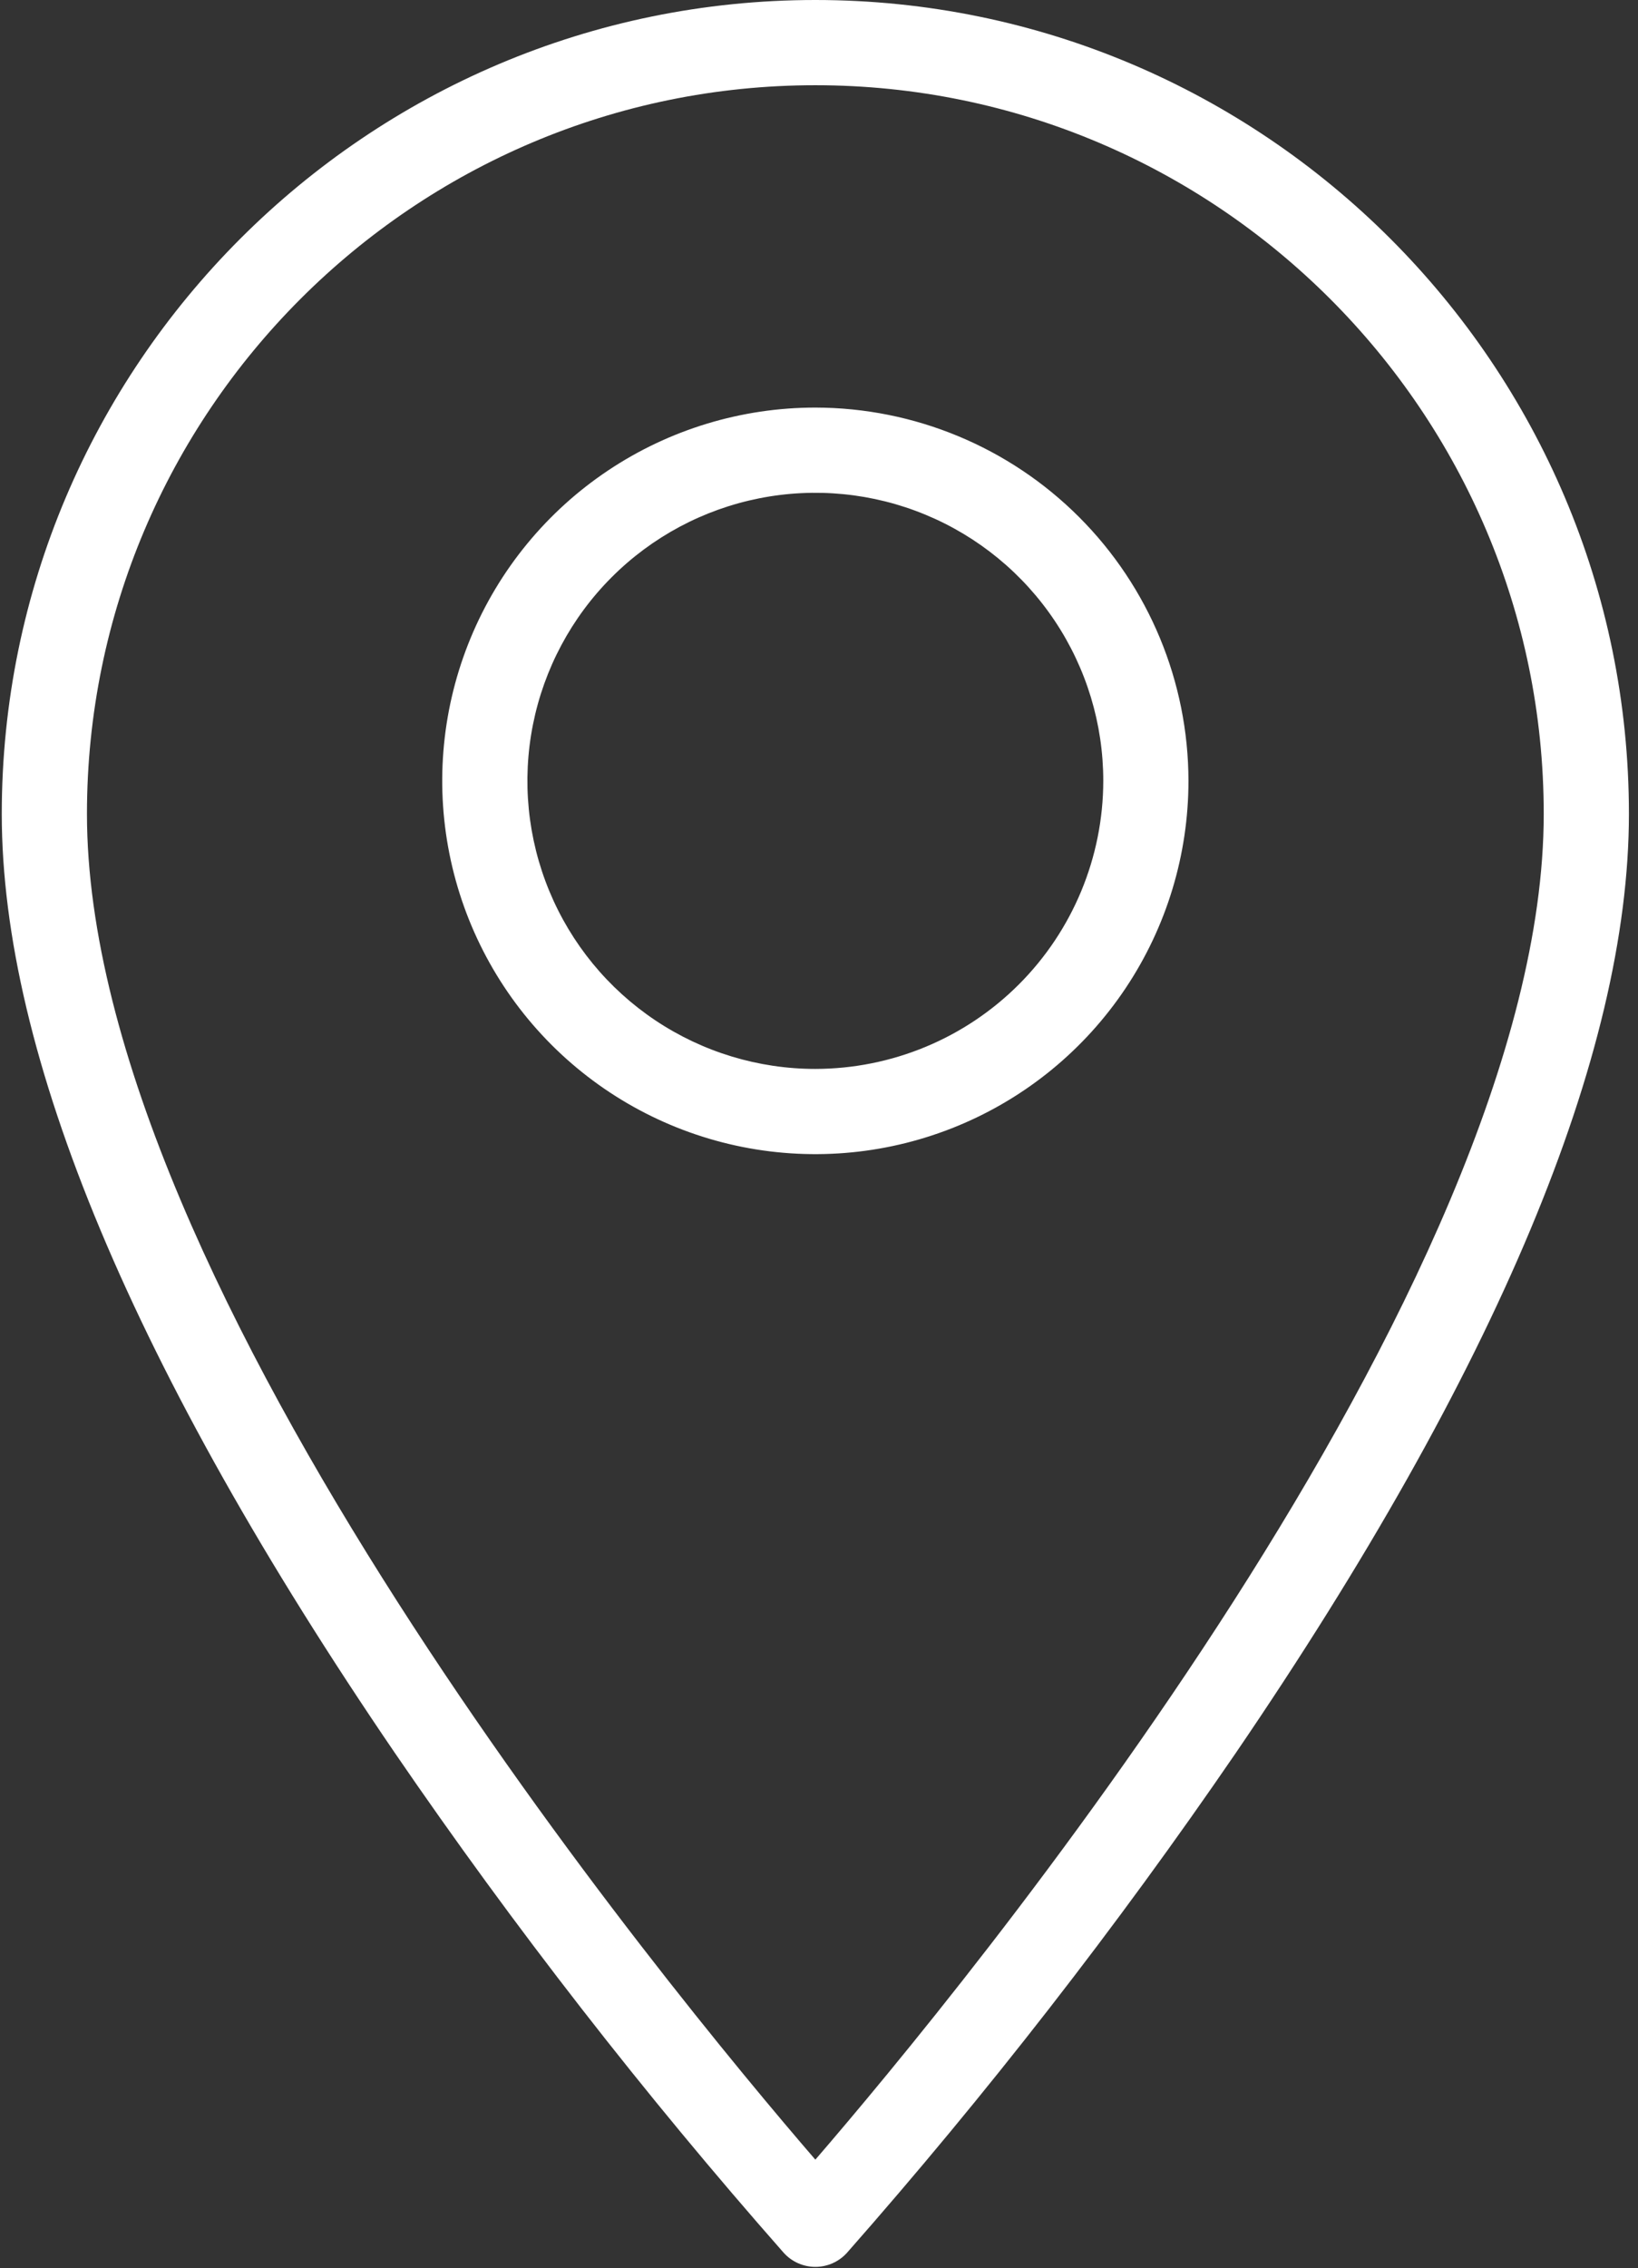
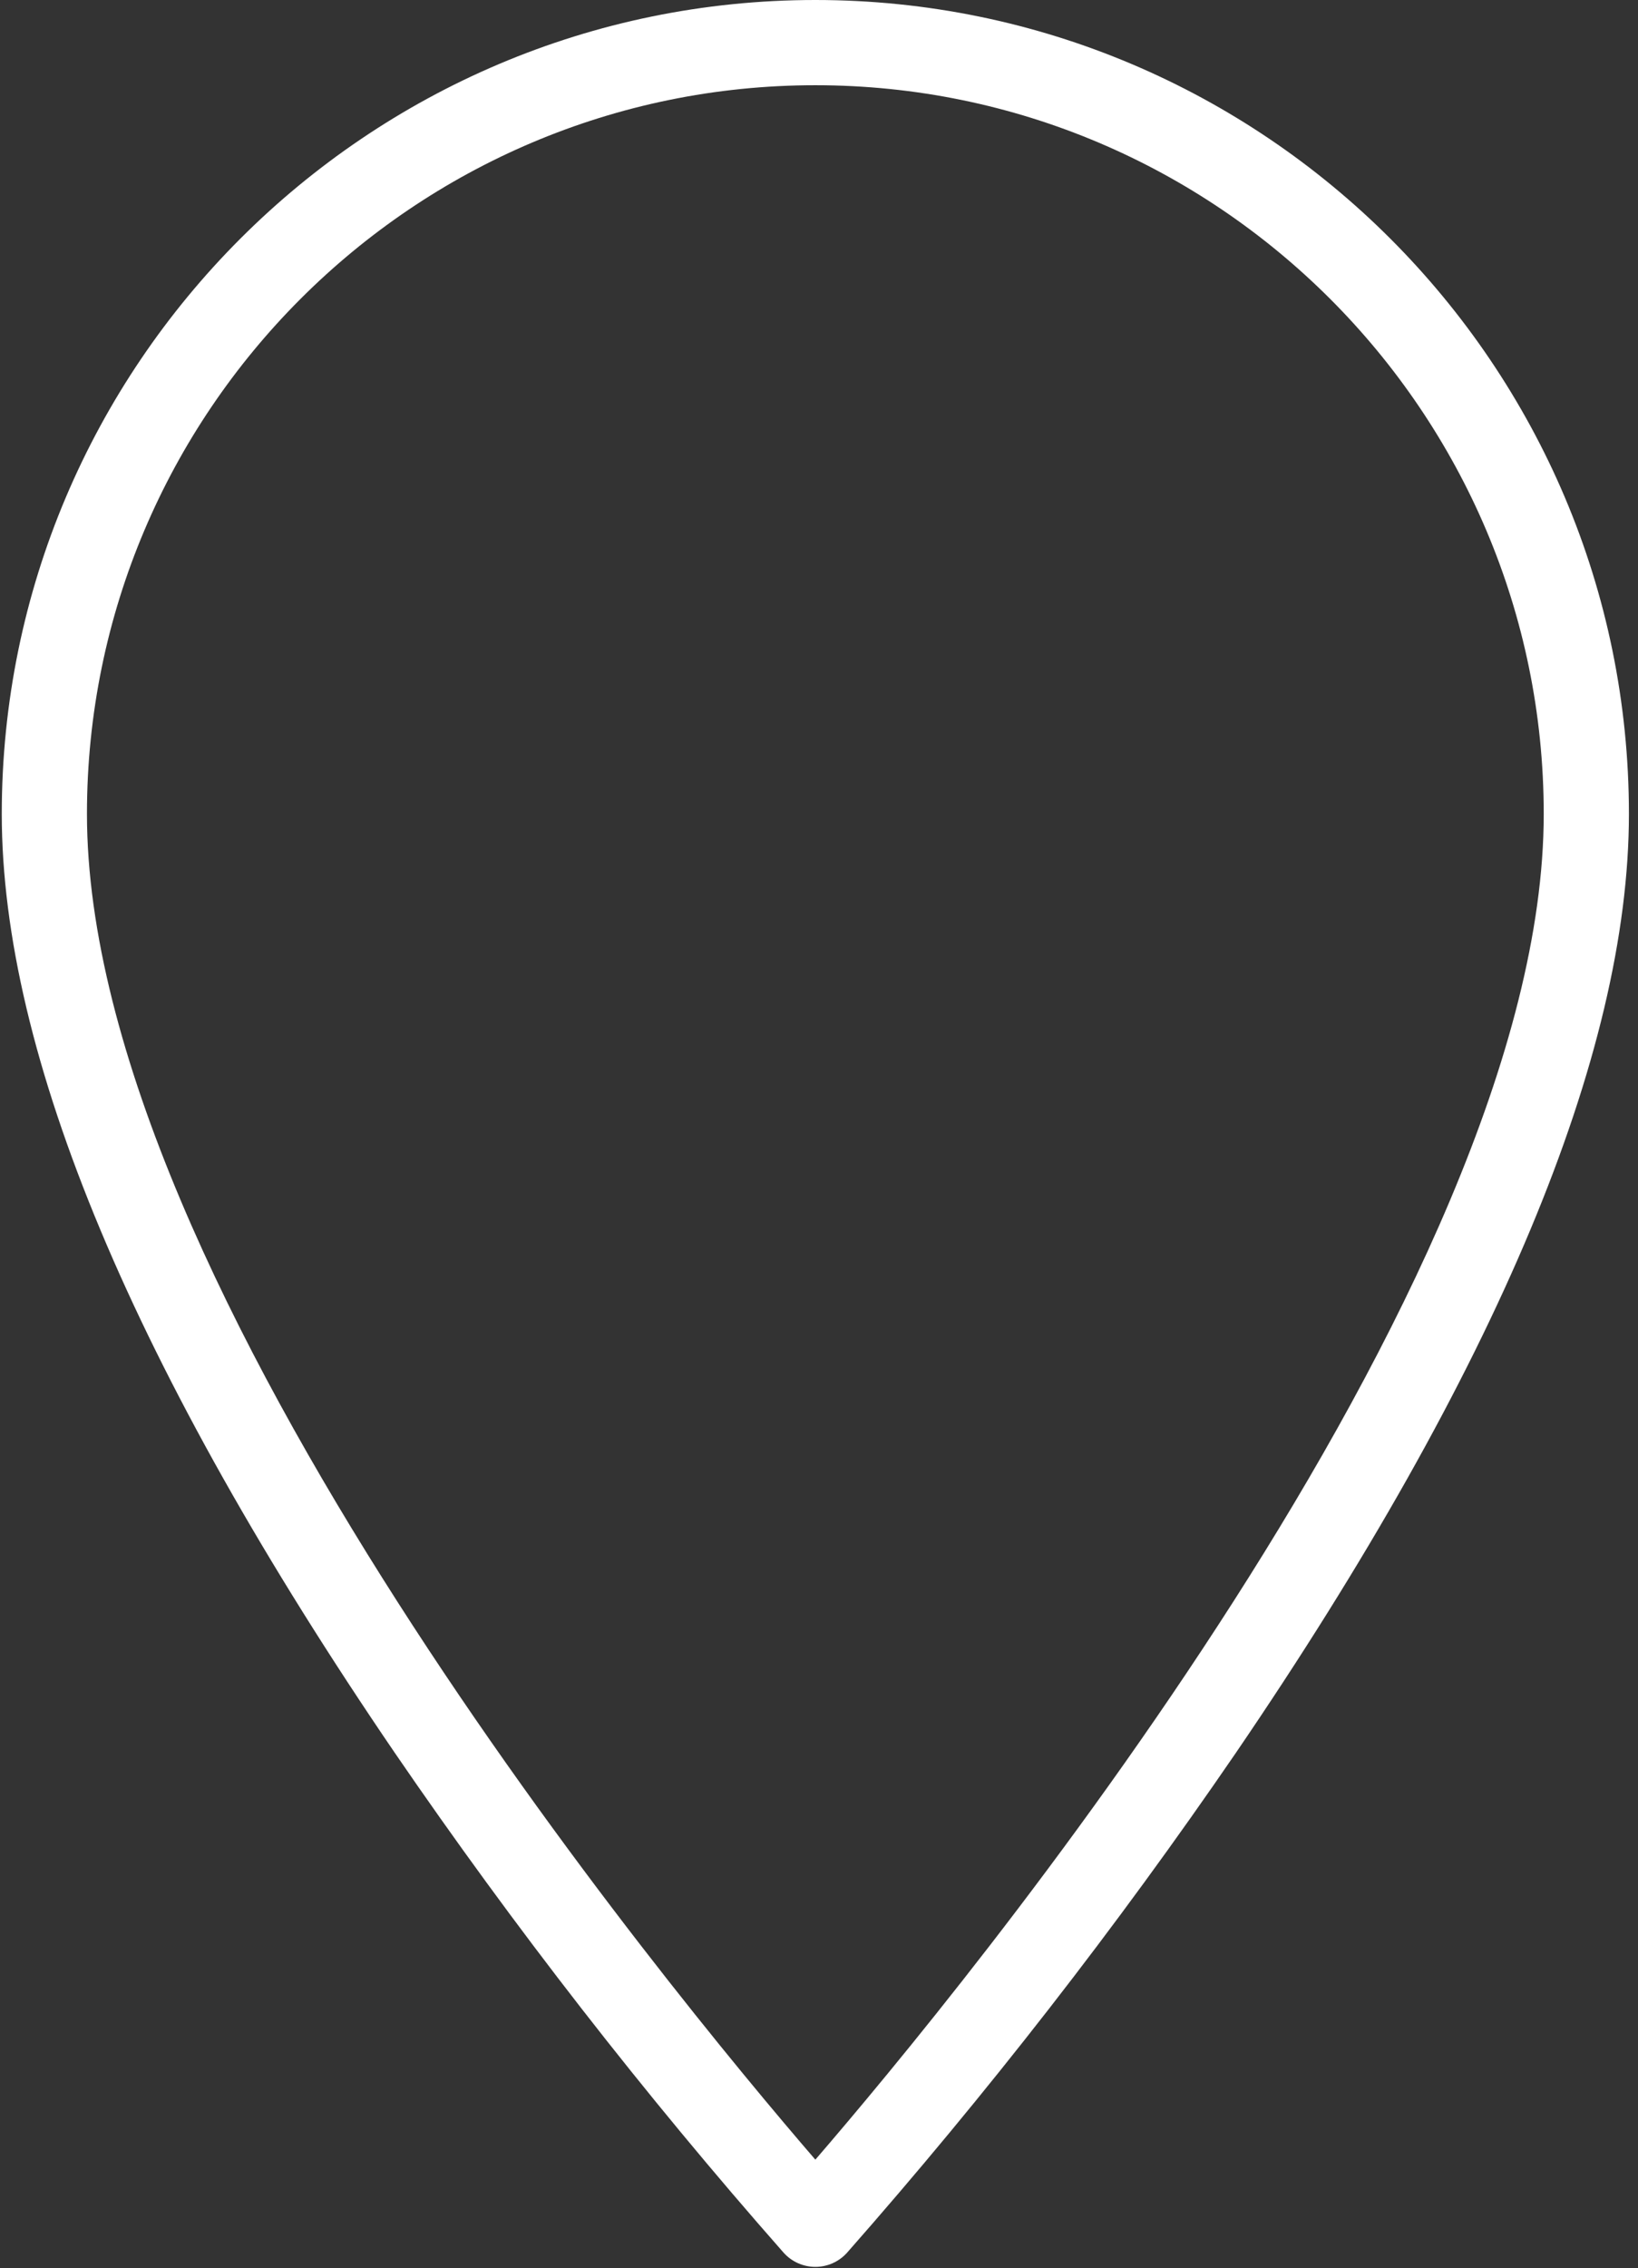
<svg xmlns="http://www.w3.org/2000/svg" width="151" height="209" viewBox="0 0 151 209" fill="none">
  <rect x="0" y="0" width="151" height="209" fill="#333333" stroke="none" />
  <path d="M75.163 0C33.808 0 0.163 33.645 0.163 75C0.163 97.156 12.349 126.258 36.382 161.497C47.393 177.575 59.372 192.968 72.253 207.59C72.621 207.996 73.07 208.321 73.571 208.544C74.073 208.766 74.615 208.881 75.163 208.881C75.711 208.881 76.254 208.766 76.755 208.544C77.256 208.321 77.705 207.996 78.073 207.59C90.954 192.968 102.933 177.575 113.943 161.497C137.977 126.258 150.163 97.156 150.163 75C150.163 33.645 116.518 0 75.163 0ZM75.163 199C61.913 183.651 8.016 118.526 8.016 75C8.016 37.975 38.138 7.853 75.163 7.853C112.188 7.853 142.31 37.975 142.31 75C142.31 118.526 88.413 183.651 75.163 199Z" fill="white" />
-   <path d="M75.163 37.556C68.36 37.556 61.71 39.574 56.053 43.353C50.397 47.133 45.988 52.504 43.385 58.789C40.782 65.075 40.1 71.99 41.428 78.662C42.755 85.335 46.031 91.464 50.841 96.274C55.651 101.084 61.78 104.36 68.452 105.688C75.124 107.015 82.04 106.334 88.325 103.73C94.61 101.127 99.982 96.718 103.762 91.062C107.541 85.406 109.559 78.755 109.559 71.953C109.548 62.833 105.921 54.091 99.473 47.642C93.025 41.194 84.282 37.567 75.163 37.556ZM75.163 98.495C69.913 98.496 64.781 96.939 60.416 94.022C56.051 91.106 52.649 86.96 50.64 82.11C48.631 77.26 48.105 71.923 49.129 66.774C50.153 61.625 52.681 56.895 56.394 53.183C60.106 49.471 64.835 46.943 69.984 45.919C75.133 44.895 80.47 45.42 85.32 47.429C90.171 49.438 94.316 52.84 97.233 57.206C100.149 61.571 101.706 66.703 101.706 71.953C101.698 78.99 98.899 85.736 93.923 90.713C88.947 95.689 82.2 98.487 75.163 98.495Z" fill="white" />
</svg>